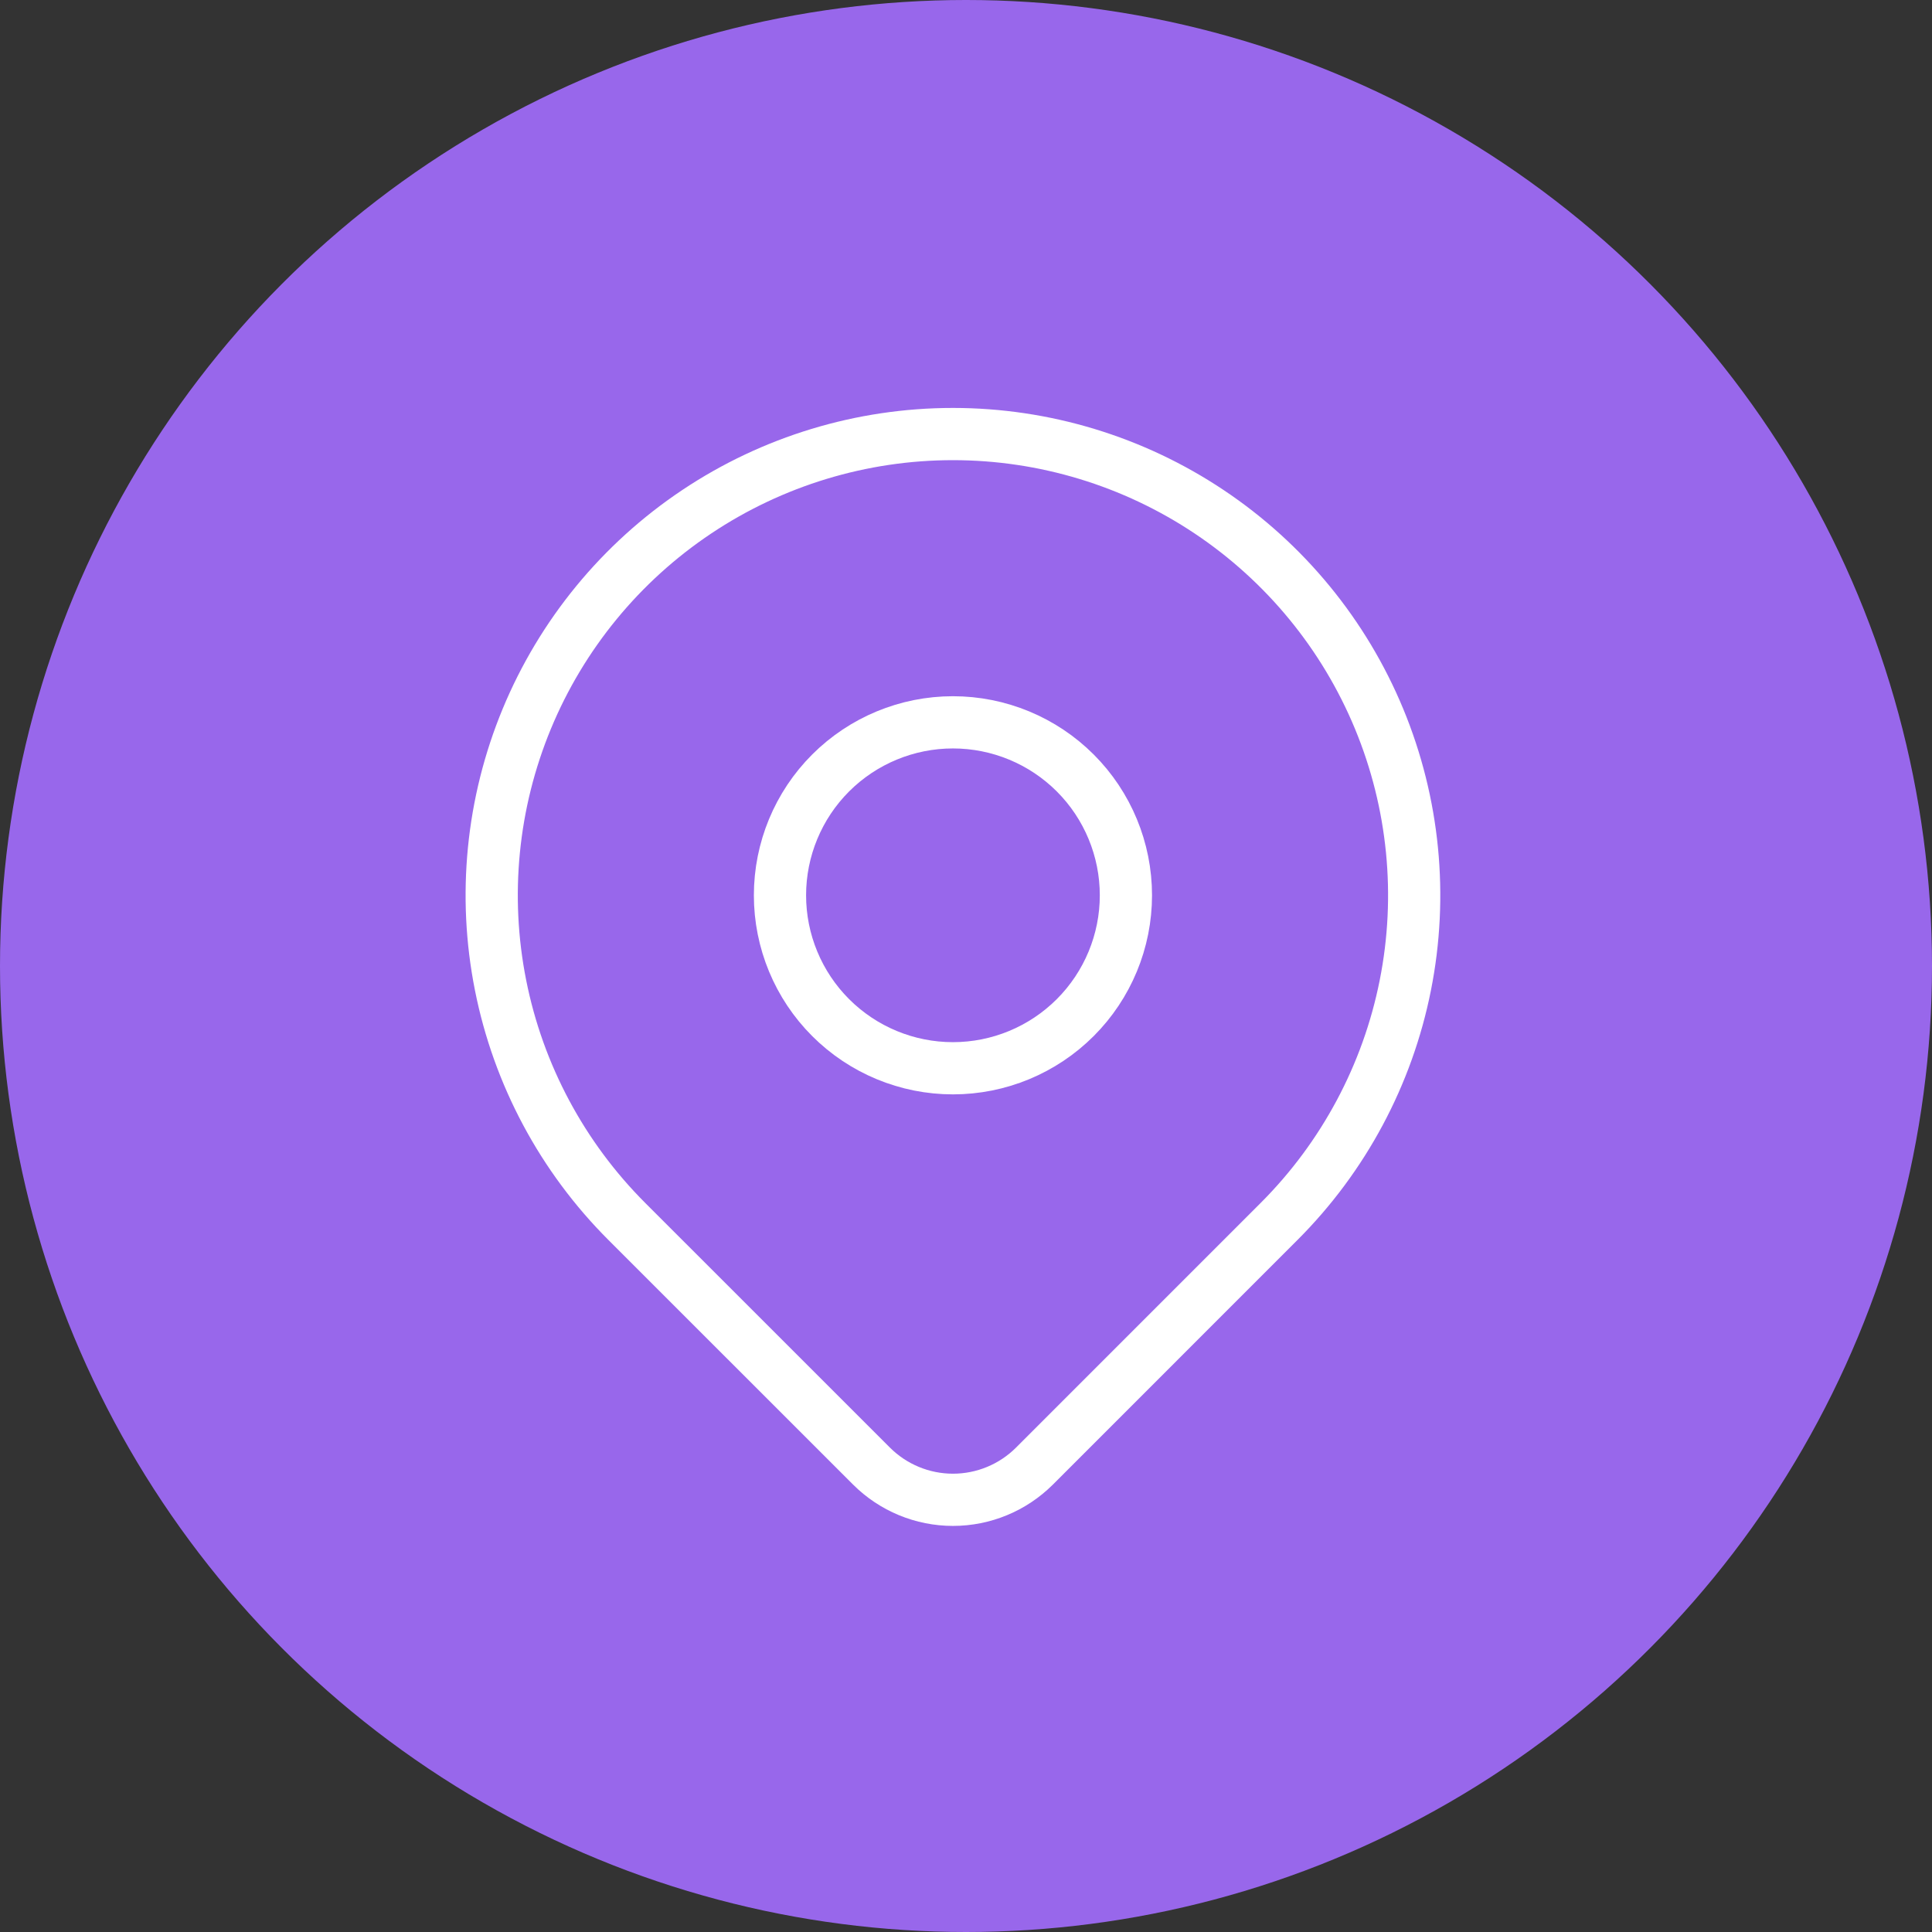
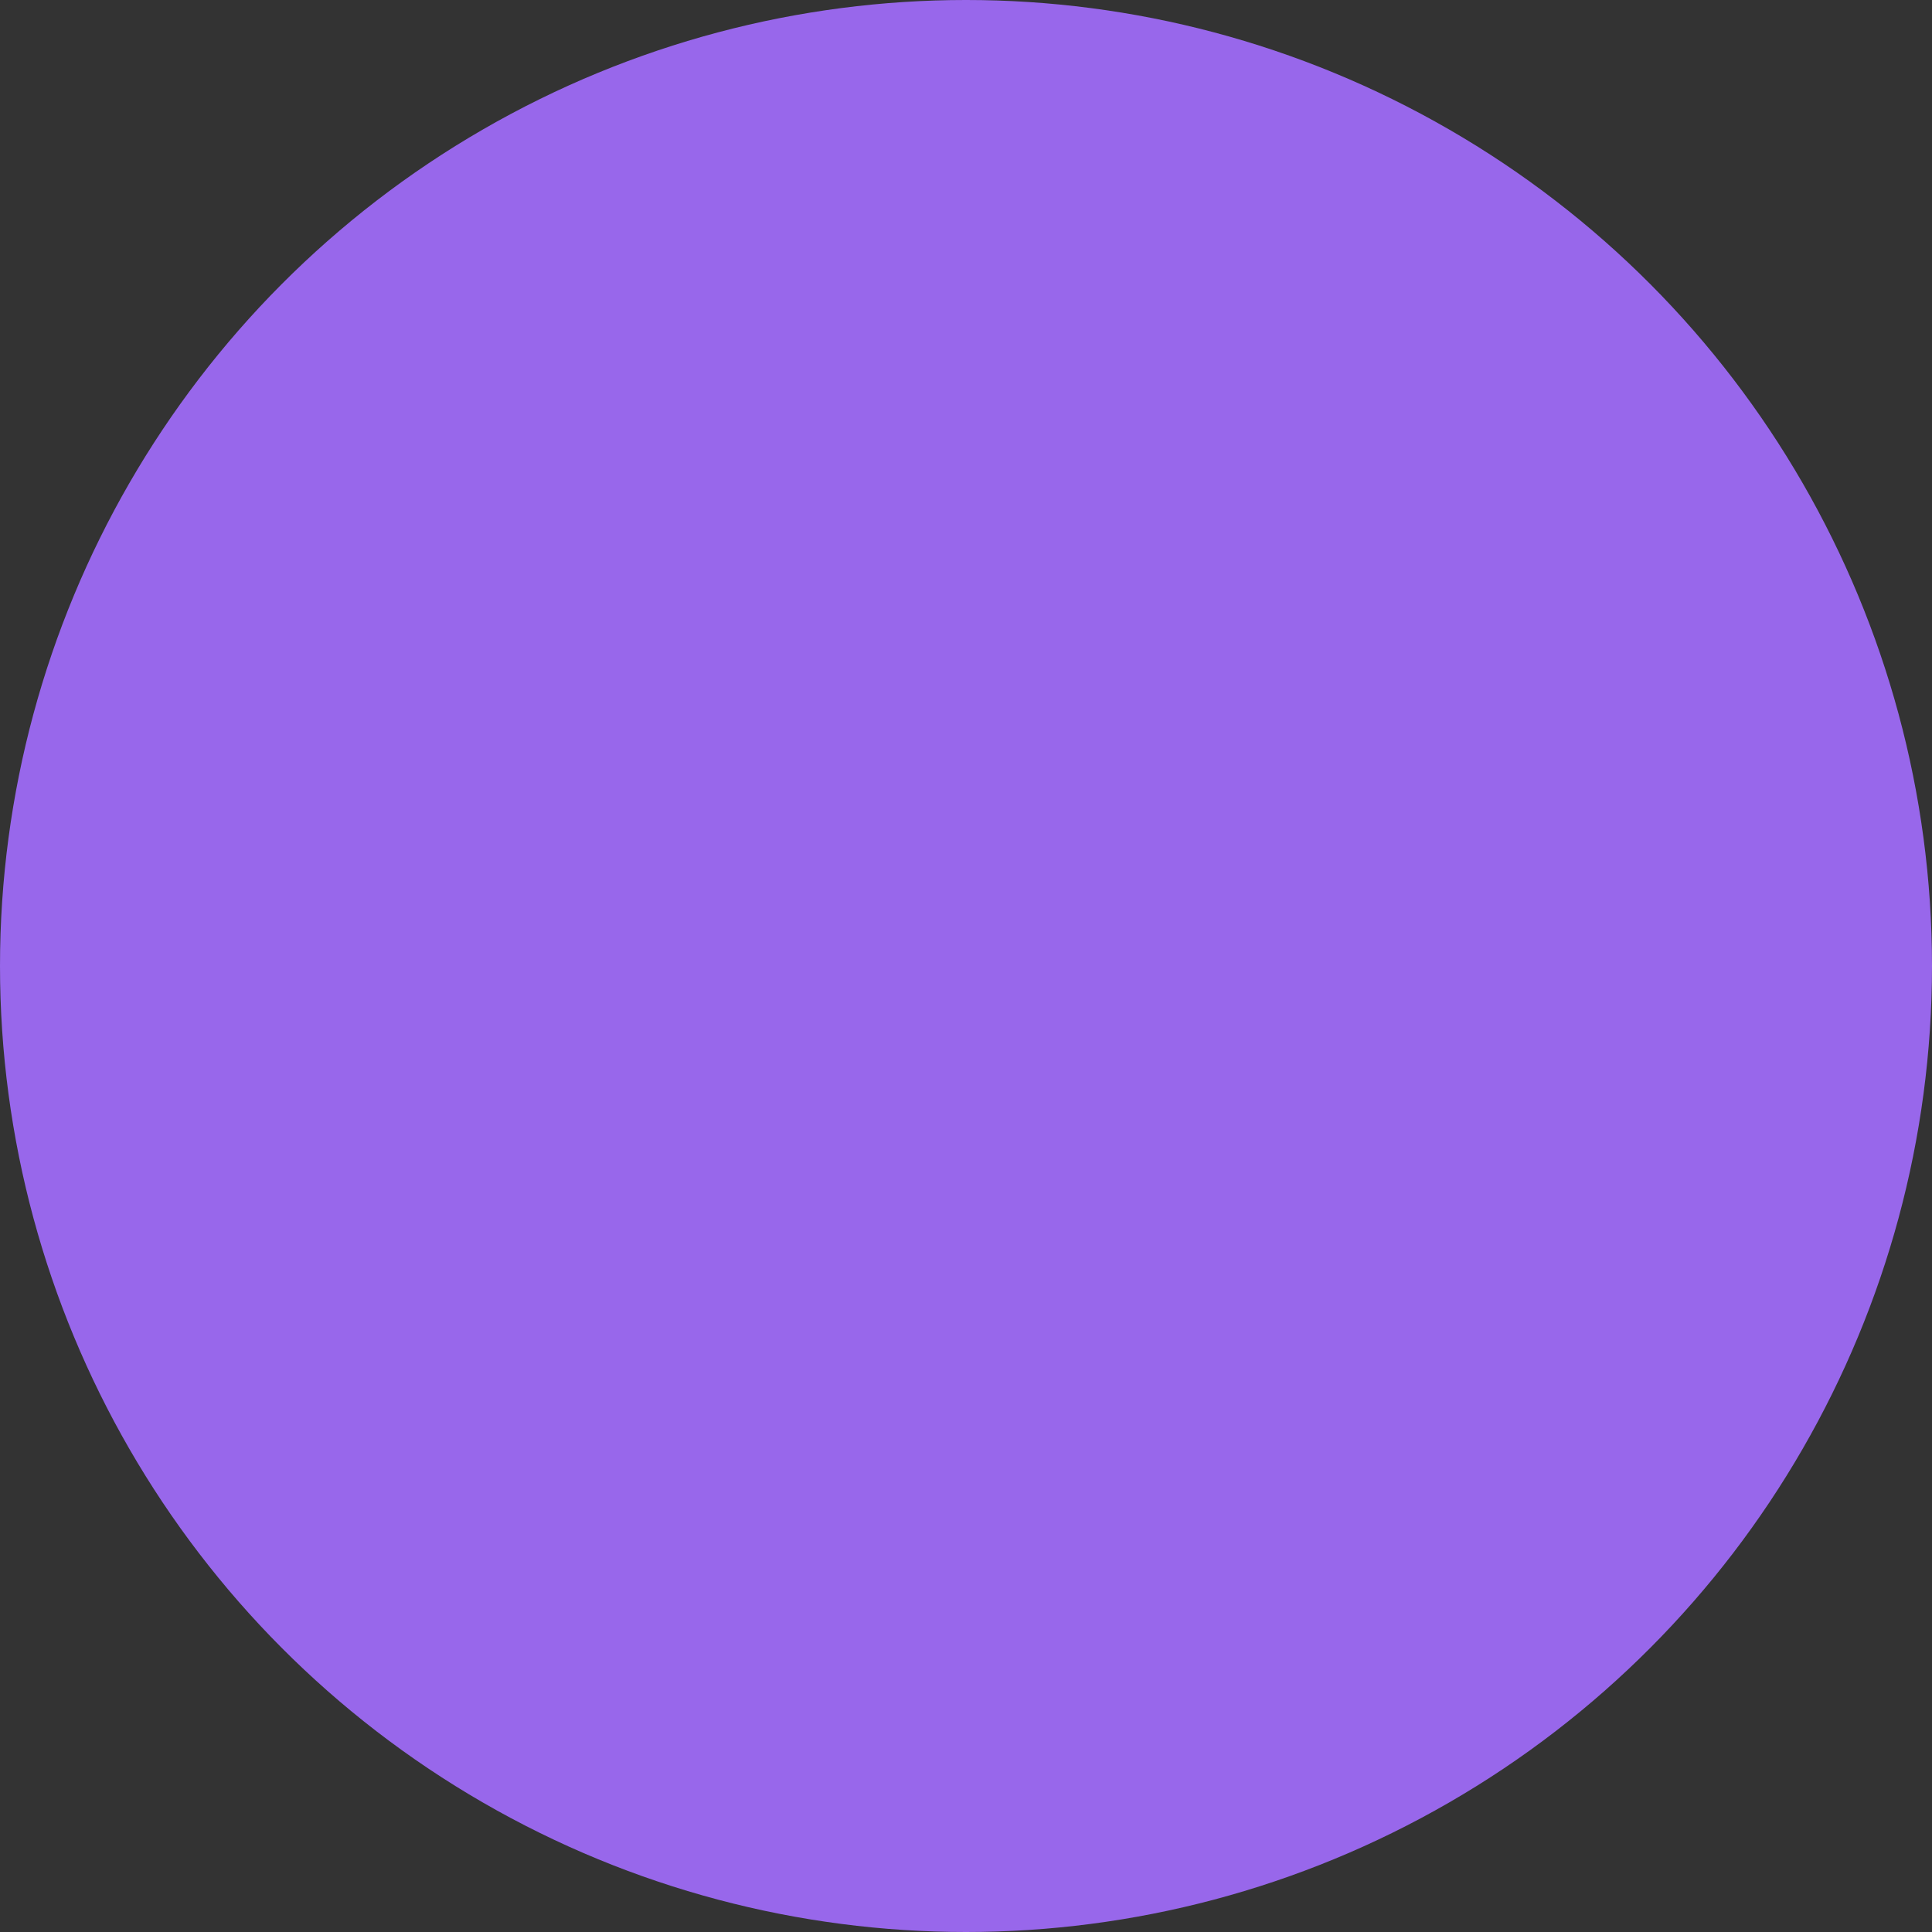
<svg xmlns="http://www.w3.org/2000/svg" width="74" height="74" viewBox="0 0 74 74" fill="none">
  <rect x="0" y="0" width="74" height="74" fill="#333333" stroke="none" />
  <circle cx="37" cy="37" r="37" fill="#9867EB" />
-   <path d="M29.875 34.292C29.875 36.049 30.573 37.734 31.815 38.976C33.058 40.219 34.743 40.917 36.5 40.917C38.257 40.917 39.942 40.219 41.185 38.976C42.427 37.734 43.125 36.049 43.125 34.292C43.125 32.535 42.427 30.849 41.185 29.607C39.942 28.365 38.257 27.667 36.5 27.667C34.743 27.667 33.058 28.365 31.815 29.607C30.573 30.849 29.875 32.535 29.875 34.292Z" stroke="white" stroke-width="2" stroke-linecap="round" stroke-linejoin="round" />
-   <path d="M48.992 46.784L39.623 56.154C38.794 56.981 37.672 57.446 36.501 57.446C35.331 57.446 34.208 56.981 33.38 56.154L24.008 46.784C21.537 44.313 19.854 41.166 19.173 37.739C18.491 34.312 18.841 30.759 20.178 27.531C21.515 24.303 23.78 21.544 26.685 19.603C29.59 17.662 33.006 16.625 36.5 16.625C39.994 16.625 43.41 17.662 46.315 19.603C49.22 21.544 51.485 24.303 52.822 27.531C54.159 30.759 54.509 34.312 53.827 37.739C53.146 41.166 51.463 44.313 48.992 46.784Z" stroke="white" stroke-width="2" stroke-linecap="round" stroke-linejoin="round" />
</svg>